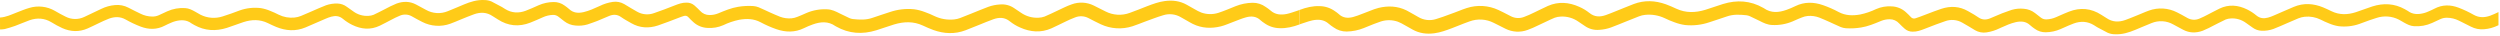
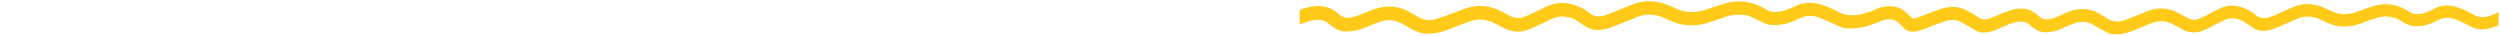
<svg xmlns="http://www.w3.org/2000/svg" width="831" height="12" viewBox="0 0 831 12" fill="none">
-   <path d="M0 5.833C2.038 5.714 3.786 4.83 5.599 4.135C6.958 3.613 8.313 3.04 9.71 2.641C11.125 2.206 12.614 2.069 14.084 2.236C15.554 2.404 16.974 2.874 18.256 3.617C19.428 4.281 20.593 4.965 21.806 5.537C22.766 6.031 23.827 6.296 24.905 6.312C25.983 6.327 27.05 6.092 28.024 5.626C29.933 4.734 31.803 3.832 33.692 2.937C35.111 2.244 36.644 1.821 38.215 1.688C39.761 1.531 41.319 1.833 42.697 2.556C44.01 3.259 45.368 3.905 46.697 4.554C47.904 5.161 49.233 5.485 50.582 5.503C51.334 5.524 52.082 5.376 52.77 5.069C53.701 4.627 54.64 4.2 55.575 3.77C57.458 2.917 59.523 2.547 61.583 2.695C62.789 2.768 63.835 3.302 64.865 3.878C65.465 4.216 66.045 4.588 66.659 4.9C68.941 6.045 71.577 6.245 74.003 5.457C75.912 4.888 77.793 4.158 79.675 3.467C81.926 2.67 84.33 2.407 86.698 2.698C87.799 2.882 88.873 3.2 89.897 3.643C90.831 4.008 91.744 4.422 92.634 4.884C94.263 5.689 96.084 6.02 97.89 5.837C98.63 5.764 99.355 5.583 100.043 5.299C102.027 4.485 103.982 3.594 105.955 2.745C106.745 2.403 107.539 2.08 108.341 1.765C109.587 1.327 110.903 1.127 112.223 1.177C113.318 1.216 114.376 1.588 115.257 2.245C115.99 2.748 116.704 3.279 117.429 3.782C118.897 4.87 120.702 5.397 122.521 5.268C123.089 5.245 123.65 5.126 124.181 4.919C125.433 4.358 126.639 3.693 127.868 3.083C129.148 2.381 130.465 1.747 131.811 1.185C133.983 0.394 136.185 0.382 138.3 1.5C139.388 2.08 140.476 2.652 141.556 3.252C142.654 3.882 143.88 4.253 145.141 4.335C146.402 4.416 147.666 4.208 148.835 3.724C150.648 3.017 152.427 2.222 154.228 1.481C156.385 0.586 158.583 -0.106 160.965 0.013C161.798 0.008 162.623 0.176 163.389 0.505C164.565 1.089 165.721 1.723 166.878 2.349C167.233 2.537 167.557 2.779 167.897 2.99C170.076 4.343 172.382 4.454 174.729 3.582C176.206 3.037 177.634 2.36 179.077 1.73C180.629 1.052 182.301 0.693 183.993 0.674C185.318 0.644 186.615 1.059 187.68 1.853C188.201 2.204 188.698 2.589 189.169 3.006C190.577 4.335 192.222 4.427 193.986 4.028C195.867 3.597 197.604 2.768 199.356 1.984C200.719 1.31 202.178 0.854 203.681 0.632C204.999 0.431 206.345 0.689 207.498 1.362C208.261 1.842 209.066 2.311 209.857 2.779C210.498 3.156 211.143 3.528 211.792 3.897C212.644 4.379 213.59 4.67 214.565 4.748C215.54 4.826 216.52 4.691 217.437 4.35C219.727 3.582 221.953 2.702 224.193 1.834C225.506 1.323 226.808 0.832 228.254 0.874C229.208 0.861 230.133 1.201 230.854 1.83C231.495 2.403 232.125 2.983 232.72 3.613C233.114 4.053 233.596 4.405 234.135 4.644C234.674 4.883 235.257 5.004 235.846 4.999C236.846 5.007 237.838 4.814 238.762 4.431C240.904 3.547 243.041 2.637 245.354 2.264C247.023 1.988 248.717 1.903 250.404 2.011C251.003 2.054 251.591 2.19 252.149 2.414C253.389 2.929 254.595 3.532 255.824 4.081C256.969 4.592 258.114 5.103 259.298 5.568C260.516 6.024 261.82 6.203 263.115 6.09C263.77 6.023 264.413 5.861 265.023 5.61C266.069 5.226 267.084 4.746 268.107 4.3C270.276 3.378 272.626 2.965 274.978 3.094C276.505 3.156 277.795 3.782 279.1 4.454C280.169 5.003 281.253 5.518 282.348 6.014C282.712 6.176 283.098 6.284 283.493 6.332C285.692 6.574 287.879 6.686 290.028 5.921C291.937 5.241 293.891 4.654 295.811 4.001C298.392 3.122 301.13 2.808 303.842 3.079C305.06 3.245 306.254 3.552 307.403 3.993C308.511 4.384 309.595 4.84 310.651 5.357C312.685 6.312 314.938 6.693 317.17 6.459C317.854 6.391 318.526 6.231 319.167 5.983C321.457 5.107 323.686 4.177 325.946 3.271C326.797 2.933 327.652 2.606 328.507 2.272C329.748 1.824 331.046 1.559 332.362 1.485C334.088 1.32 335.816 1.783 337.232 2.791C337.942 3.279 338.656 3.755 339.374 4.231C341.085 5.421 343.141 6.004 345.218 5.891C345.901 5.87 346.578 5.741 347.221 5.506C348.622 4.934 349.973 4.239 351.355 3.609C352.97 2.871 354.546 2.022 356.214 1.454C357.401 1.012 358.664 0.819 359.927 0.885C361.191 0.951 362.427 1.275 363.562 1.838C364.871 2.487 366.169 3.159 367.478 3.805C368.709 4.435 370.056 4.804 371.435 4.889C372.814 4.973 374.195 4.772 375.494 4.296C377.467 3.609 379.395 2.791 381.345 2.045C383.296 1.3 385.162 0.624 387.185 0.348C389.758 -0.002 392.208 0.305 394.498 1.596C395.346 2.076 396.189 2.568 397.044 3.029C397.775 3.476 398.541 3.861 399.334 4.181C401.16 4.825 403.143 4.856 404.987 4.27C406.896 3.643 408.804 2.829 410.675 2.072C412.485 1.345 414.412 0.954 416.362 0.92C417.927 0.901 419.456 1.389 420.725 2.311C421.28 2.666 421.81 3.058 422.313 3.486C423.908 4.915 425.786 5.022 427.725 4.638C428.897 4.393 430.015 3.955 431.16 3.597C431.427 3.517 431.687 3.417 432 3.305V8.111C429.809 8.925 427.618 9.467 425.282 9.363C423.468 9.322 421.709 8.729 420.236 7.661C419.826 7.397 419.434 7.104 419.064 6.786C417.648 5.399 415.946 5.272 414.19 5.756C412.759 6.14 411.388 6.751 409.991 7.262C408.594 7.773 407.232 8.414 405.793 8.768C402.628 9.536 399.487 9.417 396.498 7.953C395.83 7.627 395.189 7.235 394.54 6.87C393.891 6.505 393.243 6.152 392.597 5.768C391.71 5.23 390.718 4.889 389.689 4.769C388.66 4.649 387.618 4.753 386.632 5.072C384.551 5.687 382.525 6.494 380.479 7.231C379.131 7.719 377.807 8.303 376.452 8.726C372.981 9.849 369.217 9.616 365.909 8.073C364.505 7.427 363.138 6.693 361.764 5.991C361.098 5.649 360.368 5.453 359.622 5.413C358.876 5.373 358.13 5.491 357.432 5.76C356.254 6.204 355.1 6.709 353.974 7.274C352.47 7.976 351 8.756 349.481 9.425C345.981 10.961 342.488 10.665 339.084 9.144C337.873 8.62 336.736 7.938 335.702 7.116C333.969 5.699 332.133 5.718 330.205 6.394C328.56 6.974 326.957 7.669 325.331 8.315C323.869 8.898 322.415 9.505 320.945 10.062C317.38 11.407 313.815 11.242 310.258 9.974C309.075 9.548 307.922 9.029 306.777 8.499C303.639 7.047 300.445 7.154 297.234 8.115C295.238 8.722 293.276 9.452 291.28 10.066C286.661 11.495 282.188 11.219 277.921 8.802C277.843 8.765 277.768 8.722 277.695 8.676C275.287 6.974 272.733 7.208 270.149 8.13C269.151 8.487 268.174 8.899 267.222 9.367C264.199 10.838 261.115 10.758 258.034 9.69C256.25 9.068 254.517 8.306 252.851 7.412C250.53 6.171 248.145 6.144 245.667 6.582C243.844 6.965 242.074 7.568 240.396 8.38C238.767 9.091 236.992 9.4 235.22 9.283C233.488 9.224 231.83 8.558 230.533 7.4C229.934 6.87 229.361 6.302 228.812 5.714C228.633 5.506 228.396 5.356 228.133 5.284C227.869 5.211 227.59 5.219 227.331 5.307C226.754 5.472 226.186 5.691 225.628 5.902C223.338 6.759 221.048 7.692 218.704 8.468C215.651 9.475 212.67 9.332 209.83 7.7C208.685 7.047 207.517 6.425 206.444 5.664C205.181 4.769 203.891 4.742 202.539 5.28C201.188 5.818 199.868 6.432 198.501 6.978C197.44 7.4 196.352 7.746 195.264 8.13C193.967 8.506 192.61 8.626 191.268 8.484C189.917 8.386 188.625 7.889 187.554 7.055C186.913 6.571 186.287 6.067 185.646 5.568C185.106 5.133 184.427 4.914 183.737 4.953C182.618 5 181.519 5.261 180.497 5.722C179.107 6.329 177.725 6.962 176.298 7.519C172.523 8.998 168.904 8.672 165.481 6.451C164.908 6.067 164.305 5.737 163.736 5.353C161.79 4.035 159.709 3.985 157.576 4.742C156.121 5.257 154.698 5.864 153.262 6.44C152.068 6.92 150.892 7.462 149.678 7.888C148.171 8.432 146.568 8.661 144.97 8.561C143.371 8.46 141.809 8.033 140.38 7.304C139.17 6.713 138.002 6.04 136.823 5.384C136.229 5.06 135.569 4.876 134.894 4.845C134.219 4.815 133.546 4.938 132.926 5.207C131.923 5.626 130.942 6.097 129.987 6.617C128.735 7.25 127.513 7.946 126.25 8.537C123.154 10.024 120.066 9.736 117.07 8.268C115.962 7.725 114.923 7.051 113.974 6.259C112.776 5.264 111.497 5.172 110.108 5.545C109.448 5.732 108.802 5.966 108.177 6.248C105.963 7.197 103.772 8.188 101.554 9.114C98.279 10.481 95.012 10.266 91.783 8.941C90.855 8.557 89.951 8.126 89.05 7.688C86.378 6.386 83.675 6.463 80.946 7.339C79.091 7.93 77.29 8.679 75.435 9.259C71.725 10.435 68.102 10.258 64.64 8.345C64.306 8.182 63.983 7.996 63.675 7.788C62.003 6.528 60.167 6.555 58.27 7.051C57.8 7.178 57.34 7.343 56.896 7.542C56.186 7.85 55.472 8.153 54.792 8.514C52.151 9.916 49.43 9.863 46.731 8.833C45.021 8.179 43.362 7.396 41.769 6.49C39.929 5.449 38.093 5.522 36.231 6.194C34.998 6.644 33.818 7.25 32.624 7.804C31.429 8.357 30.307 8.956 29.127 9.455C26.314 10.688 23.49 10.573 20.73 9.352C19.479 8.781 18.267 8.13 17.1 7.4C14.772 5.994 12.34 5.864 9.848 6.72C8.195 7.304 6.626 8.026 5.012 8.61C3.867 9.021 2.721 9.356 1.576 9.659C1.058 9.748 0.533 9.792 0.008 9.79L0 5.833Z" fill="#FFCB18" />
  <path fill-rule="evenodd" clip-rule="evenodd" d="M830.492 8.376V4.014C830.489 4.015 830.485 4.017 830.481 4.019C829.588 4.444 828.694 4.869 827.769 5.206C825.907 5.879 824.071 5.952 822.231 4.911C820.638 4.005 818.979 3.222 817.269 2.567C814.57 1.538 811.849 1.484 809.207 2.886C808.576 3.222 807.914 3.508 807.254 3.793C807.204 3.815 807.154 3.836 807.104 3.858C806.66 4.058 806.2 4.222 805.73 4.35C803.833 4.845 801.997 4.872 800.325 3.612C800.017 3.404 799.694 3.218 799.36 3.055C795.898 1.142 792.275 0.965 788.565 2.141C787.608 2.44 786.666 2.784 785.723 3.128C784.838 3.452 783.952 3.775 783.053 4.062C780.324 4.937 777.622 5.014 774.95 3.712C774.049 3.274 773.145 2.844 772.217 2.46C768.988 1.134 765.721 0.919 762.446 2.287C761.125 2.838 759.814 3.413 758.501 3.988C757.61 4.378 756.719 4.769 755.823 5.153C755.197 5.434 754.552 5.669 753.892 5.855C752.503 6.228 751.224 6.136 750.025 5.141C749.077 4.35 748.037 3.675 746.93 3.132C743.933 1.665 740.846 1.376 737.75 2.863C736.968 3.229 736.203 3.635 735.436 4.041C734.964 4.291 734.491 4.542 734.013 4.784C733.058 5.304 732.077 5.774 731.074 6.194C730.453 6.462 729.78 6.586 729.105 6.555C728.43 6.525 727.771 6.341 727.177 6.017C726.973 5.903 726.769 5.789 726.566 5.675C725.592 5.13 724.62 4.585 723.62 4.096C722.191 3.368 720.629 2.94 719.03 2.84C717.432 2.739 715.829 2.968 714.321 3.512C713.528 3.791 712.75 4.119 711.973 4.447C711.562 4.621 711.151 4.794 710.737 4.96C710.375 5.106 710.012 5.254 709.65 5.401C708.58 5.838 707.511 6.274 706.424 6.658C704.29 7.415 702.21 7.365 700.264 6.048C699.975 5.852 699.677 5.671 699.379 5.49C699.09 5.314 698.801 5.138 698.519 4.949C695.095 2.729 691.477 2.402 687.702 3.881C686.614 4.306 685.552 4.775 684.493 5.243C684.163 5.389 683.834 5.535 683.503 5.679C682.481 6.139 681.382 6.4 680.263 6.447C679.573 6.486 678.893 6.267 678.354 5.832C678.138 5.664 677.924 5.496 677.71 5.327C677.29 4.996 676.871 4.667 676.446 4.346C675.375 3.512 674.083 3.014 672.732 2.917C671.39 2.774 670.032 2.894 668.735 3.27C668.4 3.389 668.064 3.504 667.728 3.619C666.978 3.875 666.232 4.131 665.499 4.423C664.82 4.694 664.152 4.982 663.486 5.269C662.812 5.56 662.14 5.85 661.46 6.121C660.109 6.658 658.819 6.631 657.556 5.736C656.682 5.117 655.744 4.589 654.807 4.061C654.595 3.941 654.382 3.821 654.17 3.7C651.33 2.068 648.349 1.926 645.296 2.932C643.658 3.474 642.047 4.093 640.444 4.709C639.752 4.975 639.062 5.24 638.372 5.498L638.279 5.534C637.751 5.734 637.213 5.938 636.669 6.094C636.41 6.181 636.131 6.189 635.867 6.117C635.603 6.044 635.367 5.895 635.188 5.686C634.639 5.099 634.066 4.53 633.467 4C632.17 2.843 630.512 2.177 628.779 2.118C627.007 2 625.233 2.31 623.604 3.021C621.925 3.832 620.155 4.436 618.332 4.818C615.855 5.256 613.47 5.229 611.149 3.989C609.483 3.094 607.75 2.332 605.965 1.711C602.885 0.643 599.801 0.562 596.778 2.033C595.826 2.501 594.849 2.914 593.85 3.27C591.266 4.192 588.713 4.426 586.304 2.725C586.232 2.678 586.157 2.636 586.079 2.598C581.812 0.182 577.338 -0.095 572.72 1.334C571.751 1.633 570.79 1.958 569.83 2.283C568.811 2.628 567.793 2.973 566.765 3.286C563.555 4.246 560.36 4.354 557.223 2.901C556.078 2.371 554.925 1.853 553.742 1.426C550.184 0.159 546.619 -0.006 543.054 1.338C542.052 1.718 541.056 2.121 540.06 2.525C539.597 2.713 539.133 2.9 538.669 3.086C538.166 3.286 537.665 3.49 537.164 3.694C536.047 4.15 534.931 4.606 533.794 5.007C531.867 5.683 530.031 5.702 528.298 4.284C527.264 3.462 526.127 2.78 524.916 2.256C521.511 0.735 518.019 0.439 514.519 1.976C513.62 2.371 512.738 2.806 511.857 3.24C511.249 3.54 510.64 3.84 510.026 4.127C508.9 4.691 507.746 5.196 506.568 5.64C505.87 5.909 505.124 6.027 504.378 5.987C503.631 5.948 502.902 5.751 502.236 5.41C501.902 5.239 501.569 5.066 501.235 4.894C500.195 4.356 499.154 3.816 498.091 3.328C494.783 1.784 491.019 1.551 487.548 2.675C486.704 2.938 485.872 3.264 485.039 3.59C484.535 3.787 484.03 3.985 483.521 4.169C482.98 4.364 482.44 4.564 481.9 4.764C480.399 5.32 478.898 5.876 477.368 6.328C476.382 6.648 475.339 6.751 474.31 6.631C473.281 6.511 472.29 6.171 471.402 5.633C470.924 5.348 470.445 5.08 469.964 4.812C469.796 4.719 469.628 4.625 469.459 4.53C469.278 4.428 469.097 4.324 468.916 4.22C468.45 3.951 467.983 3.682 467.501 3.447C464.513 1.983 461.371 1.864 458.207 2.633C457.217 2.876 456.263 3.256 455.308 3.635C454.876 3.807 454.444 3.979 454.008 4.138C453.581 4.295 453.157 4.46 452.732 4.626C451.768 5.002 450.804 5.378 449.81 5.644C448.054 6.128 446.352 6.001 444.935 4.615C444.565 4.296 444.174 4.003 443.764 3.739C442.291 2.672 440.532 2.078 438.718 2.037C436.382 1.933 434.191 2.475 432 3.289V8.095C432.082 8.066 432.161 8.037 432.237 8.01C432.45 7.932 432.643 7.862 432.84 7.803C433.182 7.696 433.522 7.582 433.862 7.468C434.658 7.201 435.454 6.934 436.275 6.762C438.214 6.378 440.092 6.485 441.687 7.914C442.189 8.342 442.72 8.735 443.275 9.09C444.544 10.012 446.073 10.499 447.638 10.48C449.587 10.446 451.514 10.056 453.325 9.328C453.666 9.19 454.009 9.05 454.352 8.91C455.892 8.28 457.452 7.643 459.012 7.131C460.857 6.545 462.84 6.576 464.665 7.219C465.459 7.539 466.225 7.925 466.956 8.372C467.581 8.709 468.2 9.062 468.819 9.416C469.046 9.545 469.274 9.675 469.501 9.804C471.792 11.095 474.242 11.402 476.815 11.053C478.838 10.776 480.704 10.1 482.655 9.355C483.348 9.09 484.039 8.816 484.729 8.542C485.982 8.044 487.234 7.547 488.506 7.104C489.804 6.629 491.186 6.427 492.565 6.512C493.944 6.596 495.29 6.965 496.522 7.596C497.217 7.938 497.91 8.289 498.602 8.639C499.213 8.949 499.824 9.258 500.438 9.562C501.573 10.125 502.809 10.45 504.072 10.516C505.336 10.582 506.599 10.388 507.786 9.947C508.977 9.54 510.122 8.991 511.267 8.442C511.725 8.222 512.183 8.002 512.645 7.792C513.132 7.569 513.615 7.339 514.099 7.109C514.986 6.686 515.872 6.264 516.778 5.894C517.422 5.66 518.098 5.53 518.782 5.51C520.859 5.396 522.915 5.98 524.626 7.169C525.344 7.646 526.057 8.122 526.767 8.61C528.183 9.617 529.911 10.081 531.638 9.916C532.954 9.841 534.252 9.576 535.493 9.128C535.81 9.004 536.128 8.881 536.445 8.758C536.982 8.55 537.519 8.342 538.054 8.13C538.757 7.848 539.456 7.564 540.155 7.28C541.706 6.65 543.255 6.021 544.833 5.418C545.474 5.169 546.146 5.009 546.829 4.941C549.062 4.708 551.315 5.089 553.349 6.044C554.404 6.561 555.489 7.016 556.597 7.407C557.745 7.848 558.94 8.155 560.158 8.322C562.87 8.593 565.608 8.279 568.189 7.4C568.989 7.128 569.795 6.867 570.601 6.606C571.729 6.241 572.858 5.876 573.972 5.479C576.121 4.715 578.308 4.826 580.506 5.068C580.902 5.116 581.288 5.224 581.651 5.387C582.747 5.882 583.831 6.397 584.9 6.946C586.205 7.619 587.495 8.245 589.022 8.306C591.374 8.435 593.723 8.023 595.893 7.1C596.156 6.985 596.418 6.869 596.681 6.752C597.44 6.414 598.2 6.075 598.977 5.79C599.587 5.539 600.229 5.377 600.885 5.31C602.18 5.198 603.484 5.376 604.702 5.832C605.885 6.297 607.03 6.808 608.176 7.319C608.645 7.529 609.111 7.746 609.577 7.964C610.331 8.316 611.084 8.668 611.851 8.986C612.409 9.21 612.997 9.346 613.596 9.39C615.283 9.497 616.977 9.412 618.645 9.136C620.855 8.78 622.905 7.933 624.951 7.088C625.046 7.048 625.142 7.009 625.237 6.969C626.162 6.586 627.154 6.393 628.154 6.401C628.742 6.396 629.326 6.517 629.865 6.757C630.403 6.996 630.886 7.347 631.28 7.788C631.875 8.418 632.505 8.998 633.146 9.57C633.867 10.199 634.792 10.54 635.745 10.527C637.192 10.569 638.494 10.077 639.807 9.566C640.061 9.468 640.314 9.369 640.568 9.271C642.552 8.5 644.532 7.731 646.563 7.05C647.48 6.71 648.46 6.574 649.435 6.652C650.41 6.731 651.356 7.021 652.208 7.503C652.857 7.872 653.502 8.245 654.143 8.621C654.3 8.714 654.458 8.808 654.616 8.901C655.252 9.277 655.891 9.654 656.502 10.039C657.655 10.712 659.001 10.969 660.319 10.769C661.822 10.547 663.281 10.091 664.644 9.416C664.823 9.336 665.002 9.256 665.181 9.175C666.753 8.467 668.325 7.759 670.014 7.373C671.778 6.973 673.423 7.066 674.831 8.395C675.301 8.812 675.799 9.196 676.32 9.547C677.385 10.341 678.682 10.756 680.007 10.726C681.699 10.707 683.371 10.348 684.923 9.67C685.294 9.508 685.665 9.343 686.035 9.178C687.104 8.701 688.174 8.224 689.271 7.818C691.618 6.946 693.924 7.058 696.103 8.41C696.224 8.485 696.343 8.564 696.462 8.643C696.677 8.787 696.893 8.93 697.122 9.051C697.253 9.122 697.384 9.193 697.514 9.264C698.54 9.82 699.568 10.377 700.611 10.895C701.377 11.225 702.202 11.392 703.035 11.387C705.416 11.506 707.615 10.815 709.772 9.92C710.459 9.637 711.143 9.346 711.827 9.055C712.936 8.584 714.044 8.113 715.165 7.676C716.334 7.193 717.597 6.984 718.859 7.066C720.12 7.148 721.346 7.518 722.444 8.149C723.309 8.629 724.18 9.092 725.051 9.555C725.267 9.67 725.483 9.785 725.7 9.9C727.814 11.018 730.017 11.007 732.189 10.215C733.535 9.653 734.851 9.02 736.132 8.318C736.549 8.11 736.965 7.896 737.38 7.682C738.186 7.267 738.992 6.852 739.819 6.482C740.349 6.274 740.91 6.156 741.479 6.132C743.298 6.004 745.103 6.531 746.571 7.619C746.907 7.852 747.241 8.091 747.576 8.331C747.962 8.608 748.35 8.885 748.743 9.155C749.624 9.812 750.682 10.184 751.777 10.223C753.096 10.273 754.413 10.074 755.659 9.635C756.461 9.32 757.255 8.998 758.045 8.656C758.754 8.351 759.461 8.04 760.168 7.729C761.427 7.176 762.686 6.623 763.957 6.101C764.645 5.818 765.37 5.636 766.11 5.564C767.916 5.381 769.737 5.711 771.366 6.516C772.256 6.978 773.169 7.392 774.103 7.757C775.127 8.201 776.201 8.518 777.301 8.702C779.67 8.994 782.073 8.731 784.325 7.934C784.669 7.807 785.014 7.679 785.359 7.551C786.897 6.98 788.438 6.408 789.997 5.944C792.423 5.155 795.059 5.355 797.34 6.501C797.734 6.7 798.114 6.925 798.493 7.149C798.706 7.275 798.919 7.401 799.134 7.523C800.165 8.099 801.211 8.633 802.417 8.706C804.477 8.853 806.541 8.483 808.425 7.63C808.639 7.532 808.853 7.434 809.067 7.335C809.789 7.004 810.512 6.673 811.23 6.332C811.918 6.024 812.665 5.876 813.417 5.898C814.767 5.915 816.095 6.24 817.303 6.847C817.555 6.97 817.808 7.093 818.061 7.216C819.145 7.742 820.239 8.274 821.303 8.844C822.681 9.567 824.239 9.869 825.784 9.712C827.355 9.579 828.889 9.156 830.307 8.464C830.369 8.435 830.431 8.405 830.492 8.376Z" fill="#FFCB18" />
</svg>